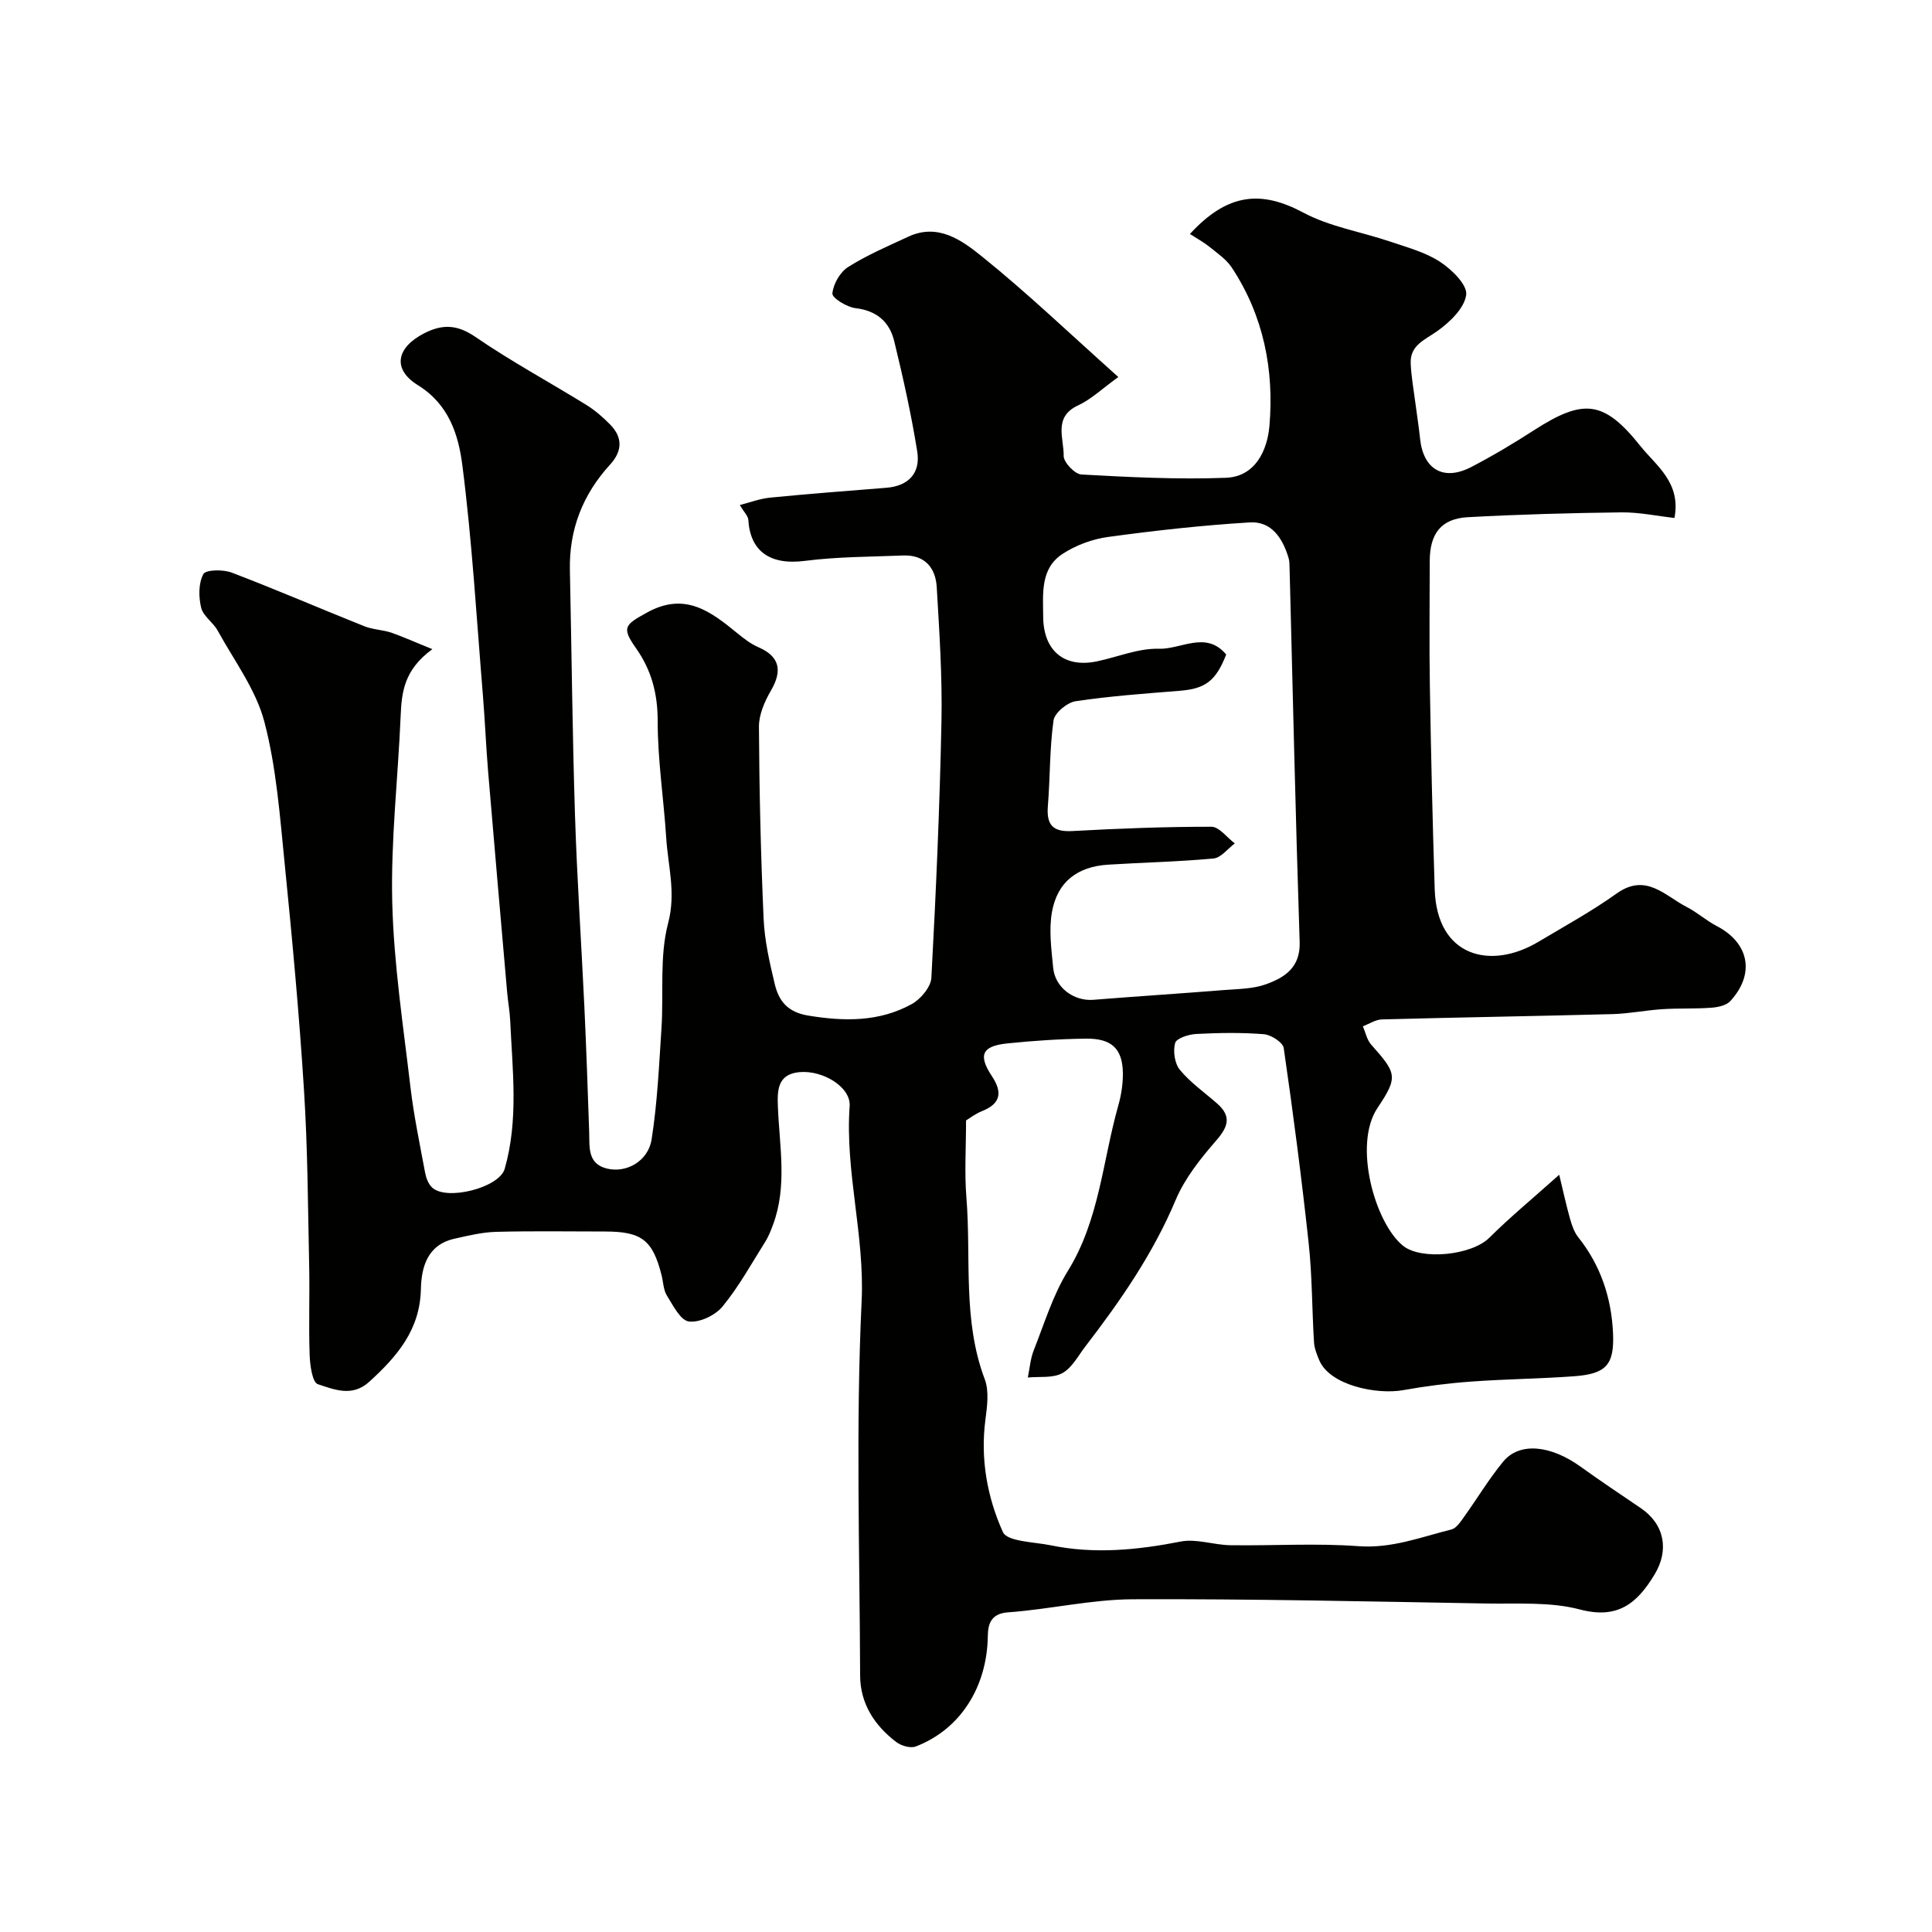
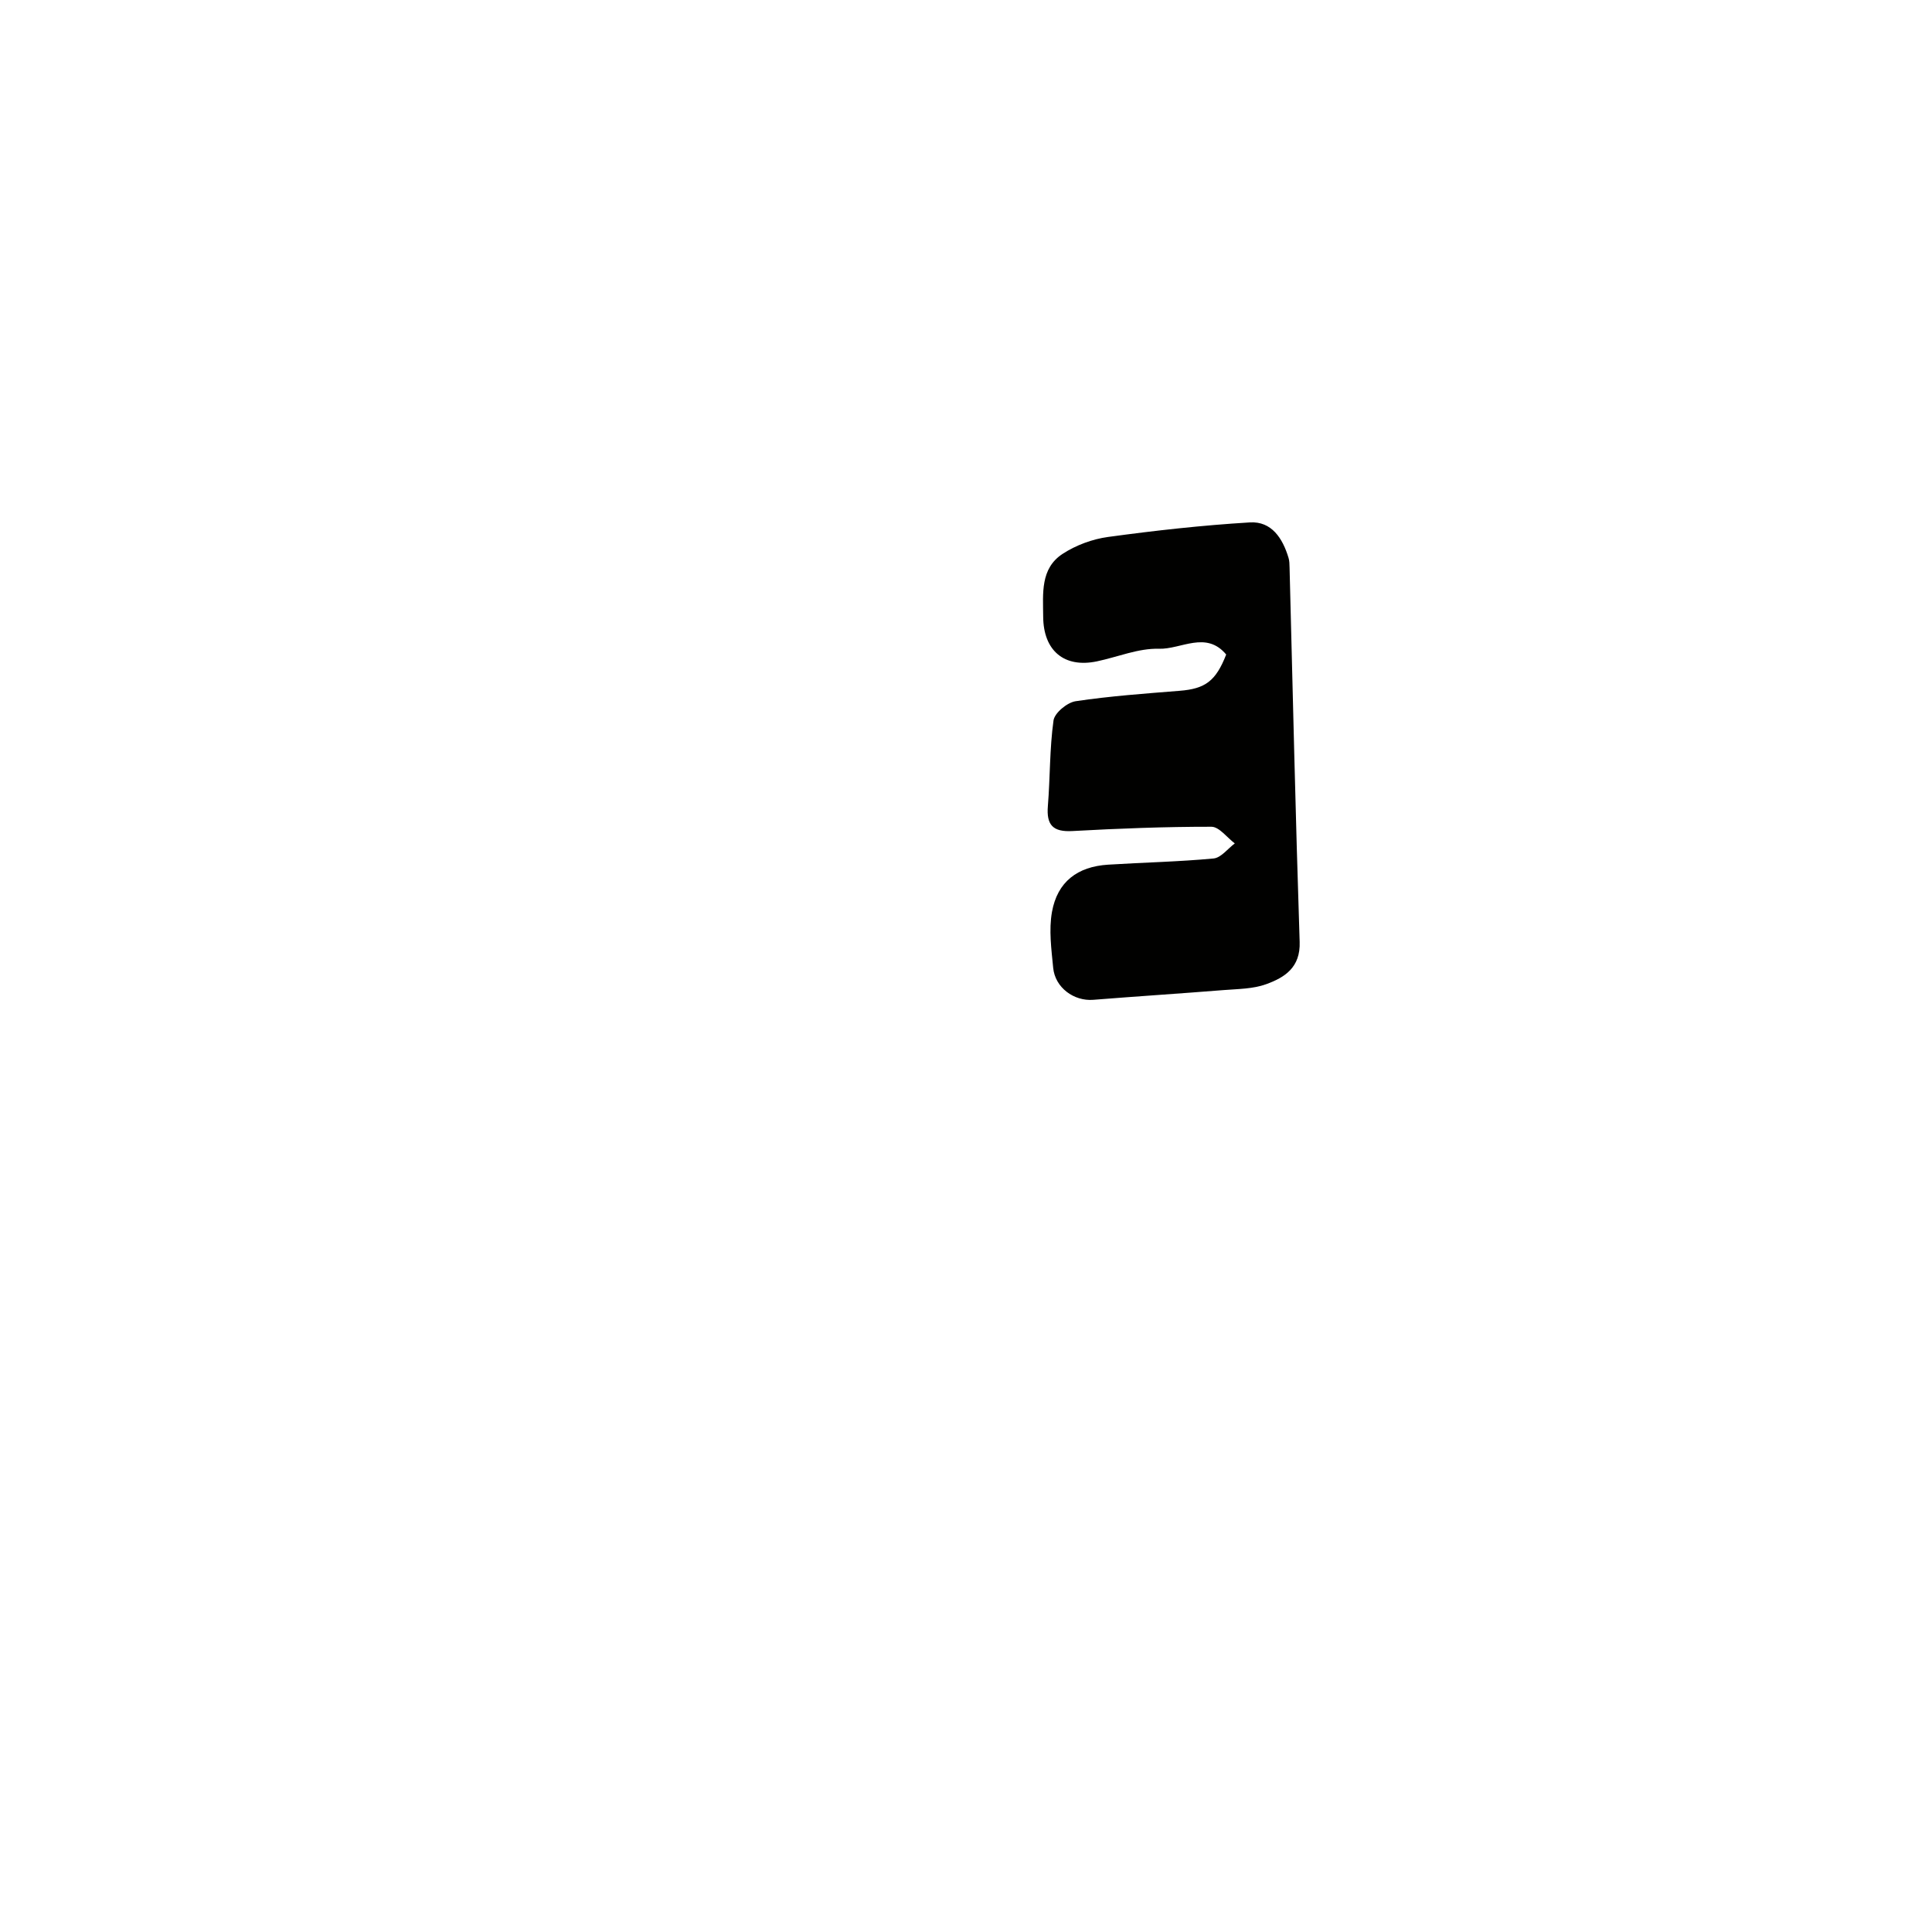
<svg xmlns="http://www.w3.org/2000/svg" enable-background="new 0 0 400 400" viewBox="0 0 400 400">
-   <path d="m89.52 134.4c-5.9 4.3-6.36 8.94-6.57 13.83-.54 12.87-2.06 25.75-1.74 38.6.32 12.75 2.27 25.47 3.76 38.17.7 5.98 1.95 11.89 3.05 17.82.2 1.06.65 2.26 1.39 2.99 2.91 2.91 13.95.12 15.08-3.81 2.9-10.12 1.61-20.42 1.14-30.68-.09-1.96-.46-3.91-.63-5.87-1.33-15.23-2.66-30.46-3.94-45.7-.44-5.26-.65-10.54-1.08-15.79-1.31-15.9-2.23-31.86-4.26-47.67-.8-6.19-2.72-12.53-9.18-16.53-5.43-3.36-4.43-7.84 1.31-10.77 3.83-1.95 6.88-1.78 10.63.8 7.39 5.07 15.31 9.34 22.94 14.06 1.79 1.11 3.44 2.55 4.92 4.06 2.63 2.69 2.5 5.51-.03 8.28-5.66 6.19-8.51 13.45-8.32 21.89.36 16.93.52 33.87 1.06 50.8.42 13.21 1.32 26.4 1.94 39.61.4 8.6.7 17.2.99 25.8.11 3.12-.42 6.61 3.64 7.64 4.03 1.02 8.58-1.51 9.29-6.03 1.19-7.59 1.54-15.32 2.04-23.01.48-7.27-.44-14.86 1.38-21.76 1.66-6.29-.03-11.83-.4-17.69-.51-8.04-1.77-16.06-1.76-24.09 0-5.73-1.27-10.59-4.53-15.2-3.02-4.28-2.24-4.81 2.32-7.33 7.82-4.33 13.15-.26 18.67 4.26 1.36 1.11 2.8 2.23 4.39 2.92 4.33 1.88 5.05 4.76 2.61 8.95-1.31 2.25-2.51 4.99-2.5 7.5.07 13.27.38 26.54.97 39.8.2 4.53 1.25 9.07 2.31 13.51.83 3.47 2.65 5.8 6.9 6.5 7.5 1.24 14.73 1.33 21.45-2.37 1.85-1.02 3.96-3.53 4.07-5.45.96-17.68 1.73-35.39 2.09-53.09.18-9.26-.43-18.54-.98-27.8-.24-4.03-2.51-6.72-6.97-6.54-6.77.27-13.59.25-20.29 1.11-7.43.96-11.36-2.12-11.75-8.5-.05-.78-.84-1.51-1.76-3.06 2.06-.52 4.14-1.32 6.27-1.53 8.01-.79 16.04-1.4 24.07-2.04 4.69-.38 7.1-3.12 6.39-7.53-1.23-7.67-2.92-15.27-4.76-22.82-.96-3.97-3.6-6.33-8.03-6.84-1.78-.21-4.84-2.11-4.77-3.03.16-1.94 1.58-4.42 3.24-5.48 3.92-2.48 8.25-4.32 12.48-6.29 6.15-2.87 11.12.78 15.23 4.09 9.39 7.55 18.12 15.92 28.25 24.97-3.36 2.42-5.63 4.62-8.33 5.87-5.22 2.42-2.9 6.88-2.99 10.46-.03 1.31 2.31 3.78 3.68 3.85 9.96.55 19.97 1.06 29.92.68 6.06-.23 8.56-5.65 9-10.71 1-11.65-1.22-22.86-7.79-32.81-1.11-1.68-2.93-2.93-4.54-4.23-1.31-1.05-2.8-1.87-4.13-2.73 7.87-8.56 14.84-9.03 23.48-4.42 5.48 2.93 11.96 3.96 17.95 5.99 3.53 1.2 7.28 2.19 10.33 4.18 2.43 1.58 5.71 4.78 5.44 6.85-.36 2.76-3.4 5.67-6 7.52-2.59 1.84-5.66 2.9-5.49 6.7.12 2.76.63 5.51.98 8.26.31 2.43.71 4.86.96 7.3.66 6.38 4.87 8.85 10.6 5.87 4.46-2.32 8.79-4.91 13.01-7.63 10.18-6.54 14.4-6.26 22.01 3.29 3.23 4.05 8.45 7.53 7.05 14.89-3.63-.41-7.32-1.2-11-1.16-10.6.13-21.2.42-31.79 1-5.54.31-7.88 3.4-7.88 9.15 0 8.67-.12 17.33.03 26 .23 13.96.56 27.91 1 41.87.44 14.11 11.65 16.74 21.42 10.92 5.47-3.26 11.08-6.34 16.25-10.03 6.09-4.34 10 .49 14.52 2.8 2.17 1.11 4.03 2.81 6.19 3.93 6.71 3.48 8.01 9.88 2.83 15.54-.84.92-2.59 1.28-3.96 1.38-3.36.25-6.75.08-10.11.3-3.44.22-6.85.92-10.28 1.02-15.93.42-31.87.67-47.8 1.1-1.32.04-2.62.93-3.93 1.42.55 1.28.83 2.8 1.71 3.79 5.29 5.95 5.64 6.66 1.31 13.13-5.1 7.61-.51 23.89 5.33 28.55 3.75 2.99 14.12 1.98 17.82-1.68 4.32-4.29 9.03-8.18 14.48-13.05.83 3.44 1.44 6.28 2.23 9.08.38 1.35.86 2.79 1.71 3.86 4.66 5.84 6.88 12.58 7.2 19.89.29 6.55-1.45 8.4-8.06 8.89-7.08.52-14.2.58-21.29 1.1-4.73.34-9.46.94-14.12 1.78-5.39.96-15.21-.95-17.39-6.28-.48-1.17-.98-2.41-1.05-3.65-.42-6.82-.37-13.68-1.1-20.46-1.46-13.51-3.22-27-5.17-40.45-.17-1.17-2.62-2.74-4.11-2.86-4.64-.37-9.33-.29-13.98-.05-1.57.08-4.11.88-4.39 1.87-.47 1.68-.1 4.26.99 5.57 2.18 2.63 5.08 4.66 7.68 6.94 3.09 2.7 2.29 4.87-.23 7.76-3.23 3.71-6.46 7.78-8.34 12.25-4.68 11.13-11.42 20.85-18.69 30.31-1.5 1.95-2.77 4.44-4.78 5.53-1.96 1.07-4.72.66-7.13.9.39-1.89.53-3.88 1.23-5.65 2.2-5.55 3.96-11.41 7.06-16.42 6.54-10.58 7.19-22.77 10.44-34.24.61-2.15.97-4.45.95-6.68-.06-5.07-2.3-7.24-7.67-7.17-5.43.07-10.87.43-16.27.99-5.26.54-6.06 2.43-3.17 6.79 2.16 3.26 1.9 5.64-2.02 7.21-1.48.59-2.78 1.62-3.34 1.95 0 5.72-.34 10.84.07 15.91 1.02 12.56-.83 25.4 3.8 37.66.94 2.49.49 5.67.13 8.46-1.05 8.11.4 16 3.62 23.17.9 2.01 6.45 2.05 9.92 2.76 9.02 1.86 17.93.98 26.91-.78 3.25-.63 6.83.71 10.27.76 8.85.13 17.74-.45 26.55.2 6.86.5 12.91-1.88 19.22-3.46 1-.25 1.85-1.53 2.54-2.5 2.76-3.83 5.19-7.92 8.18-11.55 3.37-4.08 9.79-3.43 16.01 1.04 4.1 2.95 8.31 5.76 12.49 8.6 4.94 3.36 5.88 8.73 2.83 13.75-3.61 5.96-7.6 9.3-15.47 7.22-6.1-1.61-12.8-1.12-19.24-1.23-24.43-.42-48.87-.98-73.3-.88-8.62.04-17.22 2.09-25.87 2.71-3.66.26-4.12 2.66-4.15 4.88-.15 10.5-5.62 19.32-14.92 22.89-1.1.42-3.02-.14-4.04-.92-4.51-3.43-7.46-7.97-7.48-13.77-.09-25.83-.91-51.7.31-77.48.65-13.72-3.45-26.83-2.48-40.41.28-3.93-5.51-7.46-10.35-7.04-4.71.41-4.63 3.94-4.5 7.29.33 8.15 1.96 16.35-1.03 24.35-.44 1.18-.91 2.39-1.58 3.46-2.86 4.54-5.47 9.3-8.85 13.42-1.5 1.83-4.75 3.39-6.97 3.11-1.74-.22-3.29-3.33-4.56-5.37-.73-1.18-.74-2.8-1.1-4.22-1.85-7.3-4.13-9.04-11.76-9.04-7.5 0-15-.13-22.5.07-2.9.08-5.8.79-8.65 1.43-5.57 1.26-6.82 5.85-6.92 10.46-.19 8.44-4.97 13.94-10.7 19.16-3.52 3.21-7.28 1.59-10.64.49-1.13-.37-1.62-3.92-1.69-6.05-.22-6.16.03-12.33-.1-18.5-.26-12.1-.3-24.22-1.07-36.3-.98-15.59-2.42-31.16-3.98-46.7-1-9.91-1.71-20-4.22-29.57-1.75-6.69-6.26-12.68-9.68-18.91-.93-1.7-2.99-2.98-3.41-4.72-.54-2.23-.57-5.07.45-6.97.5-.93 4.1-.99 5.87-.31 9.22 3.51 18.28 7.44 27.45 11.1 1.78.71 3.82.74 5.65 1.35 2.45.86 4.83 1.95 8.45 3.4zm164.35 1.11c-2.14 5.49-4.33 7.09-9.61 7.51-7.2.58-14.42 1.09-21.56 2.16-1.75.26-4.36 2.42-4.58 3.98-.82 5.85-.69 11.82-1.17 17.72-.32 3.92 1.03 5.4 5.07 5.18 9.59-.53 19.19-.9 28.79-.89 1.61 0 3.23 2.24 4.84 3.45-1.46 1.09-2.85 2.98-4.41 3.12-7.25.68-14.54.82-21.82 1.28-6.35.4-10.5 3.54-11.62 9.79-.67 3.73-.12 7.73.25 11.57.39 4.1 4.3 6.94 8.3 6.62 9.02-.72 18.04-1.3 27.06-2.02 2.93-.23 6.03-.23 8.73-1.21 3.86-1.4 7.12-3.47 6.94-8.76-.85-25.84-1.42-51.69-2.09-77.53-.02-.66-.02-1.35-.21-1.97-1.21-4.05-3.51-7.63-8.02-7.35-9.81.59-19.6 1.68-29.34 3.01-3.25.44-6.65 1.7-9.4 3.49-4.66 3.03-4.07 8.21-4.04 13.01.04 7.04 4.34 10.67 11.11 9.26 4.3-.9 8.61-2.74 12.86-2.61 4.6.13 9.75-3.8 13.92 1.19z" fill="#010100" />
+   <path d="m89.52 134.4zm164.35 1.11c-2.14 5.49-4.33 7.09-9.61 7.51-7.2.58-14.42 1.09-21.56 2.16-1.75.26-4.36 2.42-4.58 3.98-.82 5.85-.69 11.82-1.17 17.72-.32 3.92 1.03 5.4 5.07 5.18 9.59-.53 19.19-.9 28.79-.89 1.61 0 3.23 2.24 4.84 3.45-1.46 1.09-2.85 2.98-4.41 3.12-7.25.68-14.54.82-21.82 1.28-6.35.4-10.5 3.54-11.62 9.79-.67 3.73-.12 7.73.25 11.57.39 4.1 4.3 6.94 8.3 6.62 9.02-.72 18.04-1.3 27.06-2.02 2.93-.23 6.03-.23 8.73-1.21 3.86-1.4 7.12-3.47 6.94-8.76-.85-25.84-1.42-51.69-2.09-77.53-.02-.66-.02-1.35-.21-1.97-1.21-4.05-3.51-7.63-8.02-7.35-9.81.59-19.6 1.68-29.34 3.01-3.25.44-6.65 1.7-9.4 3.49-4.66 3.03-4.07 8.21-4.04 13.01.04 7.04 4.34 10.67 11.11 9.26 4.3-.9 8.61-2.74 12.86-2.61 4.6.13 9.75-3.8 13.92 1.19z" fill="#010100" />
</svg>